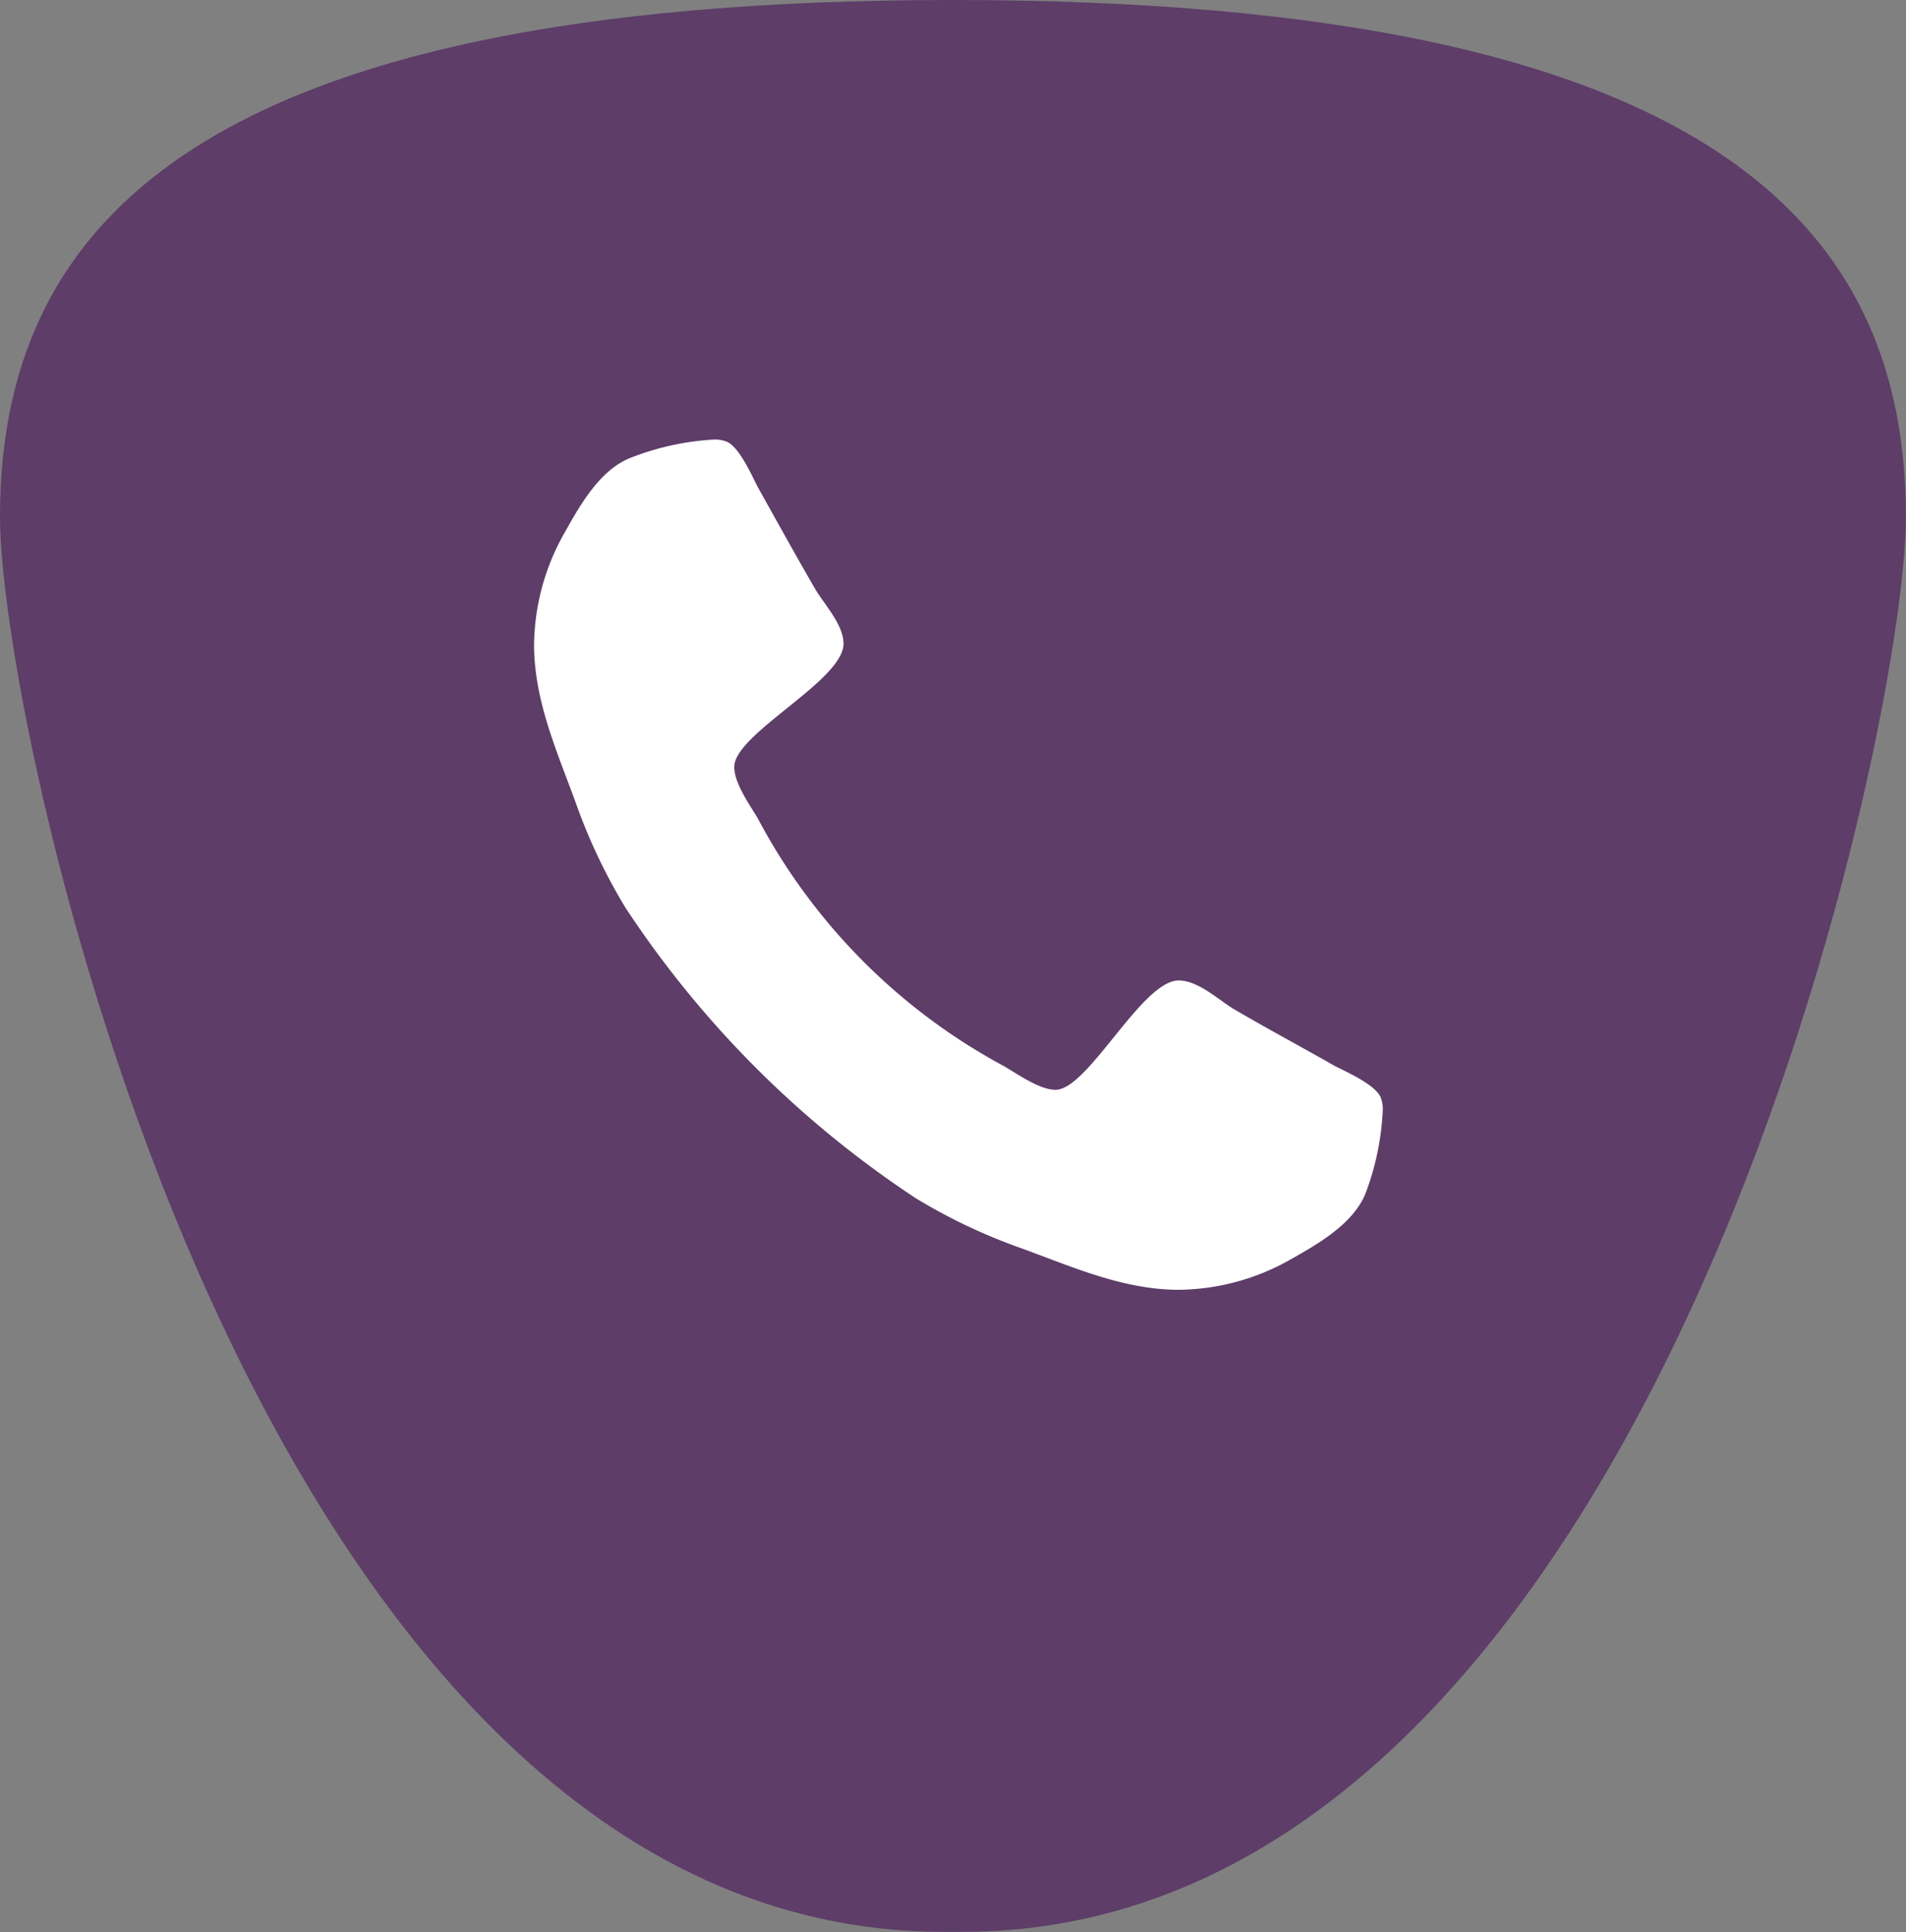
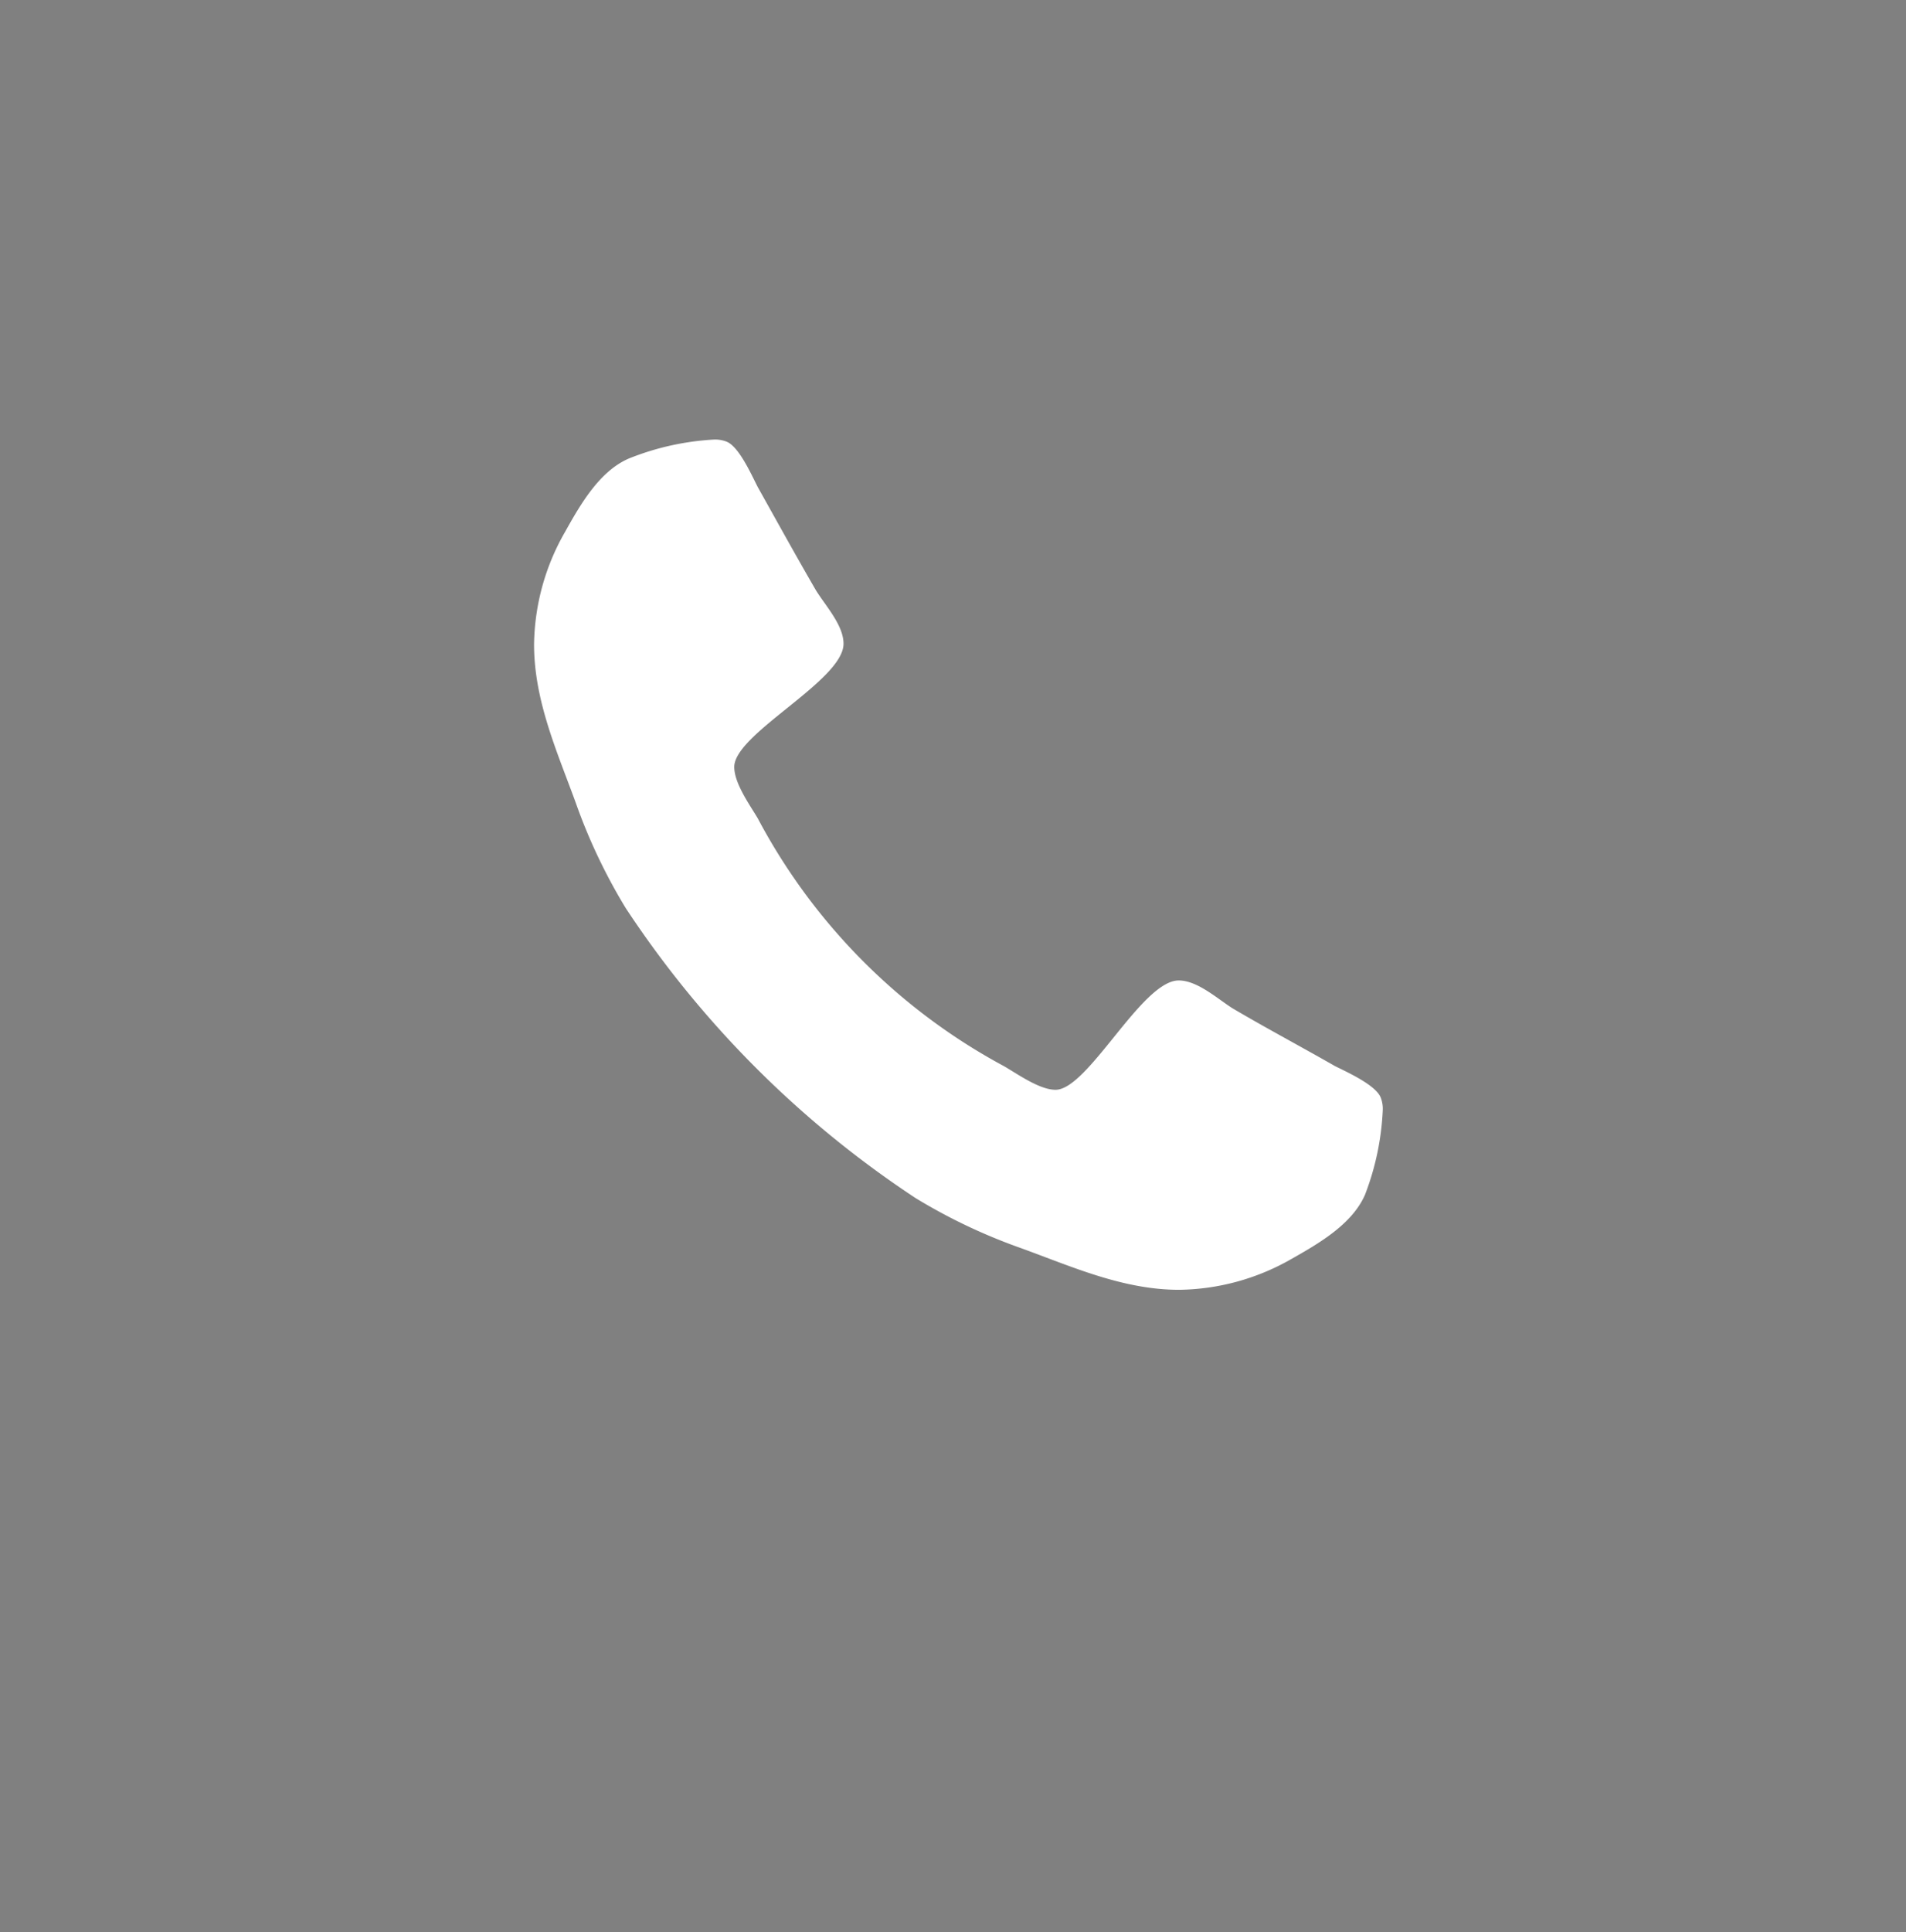
<svg xmlns="http://www.w3.org/2000/svg" viewBox="0 0 148.43 150.39">
  <rect x="0" y="0" width="148.43" height="150.39" fill="#808080" stroke="none" />
  <defs>
    <style>.cls-1{fill:#5e3d69;}.cls-2{fill:#fff;}</style>
  </defs>
  <title>Asset 3</title>
  <g id="Layer_2" data-name="Layer 2">
    <g id="Layer_1-2" data-name="Layer 1">
-       <path class="cls-1" d="M74.21,0C14.55,0,0,18,0,40.27c0,17,19.91,110.11,73.49,110.11l.72,0,.72,0c53.59,0,73.49-93.07,73.49-110.11C148.43,18,133.88,0,74.21,0Z" />
      <path class="cls-2" d="M106.3,93c-1,2.3-3.62,3.81-5.73,5a18,18,0,0,1-8.74,2.4c-4.37,0-8.32-1.79-12.31-3.24a43.79,43.79,0,0,1-8.22-3.9A79.3,79.3,0,0,1,48.73,70.69a43.79,43.79,0,0,1-3.9-8.22c-1.46-4-3.24-7.94-3.24-12.31A18,18,0,0,1,44,41.41c1.18-2.11,2.68-4.75,5-5.73a20.87,20.87,0,0,1,6.53-1.46,2.42,2.42,0,0,1,1,.14c1,.33,2,2.63,2.49,3.57,1.5,2.68,3,5.4,4.51,8,.75,1.22,2.16,2.73,2.16,4.18,0,2.87-8.51,7-8.51,9.59,0,1.27,1.18,2.91,1.83,4A46.75,46.75,0,0,0,78.2,83c1.13.66,2.77,1.83,4,1.83,2.54,0,6.72-8.51,9.59-8.51,1.46,0,3,1.41,4.18,2.16,2.63,1.55,5.36,3,8,4.51.94.47,3.24,1.5,3.57,2.49a2.42,2.42,0,0,1,.14,1A20.87,20.87,0,0,1,106.3,93Z" />
    </g>
  </g>
</svg>